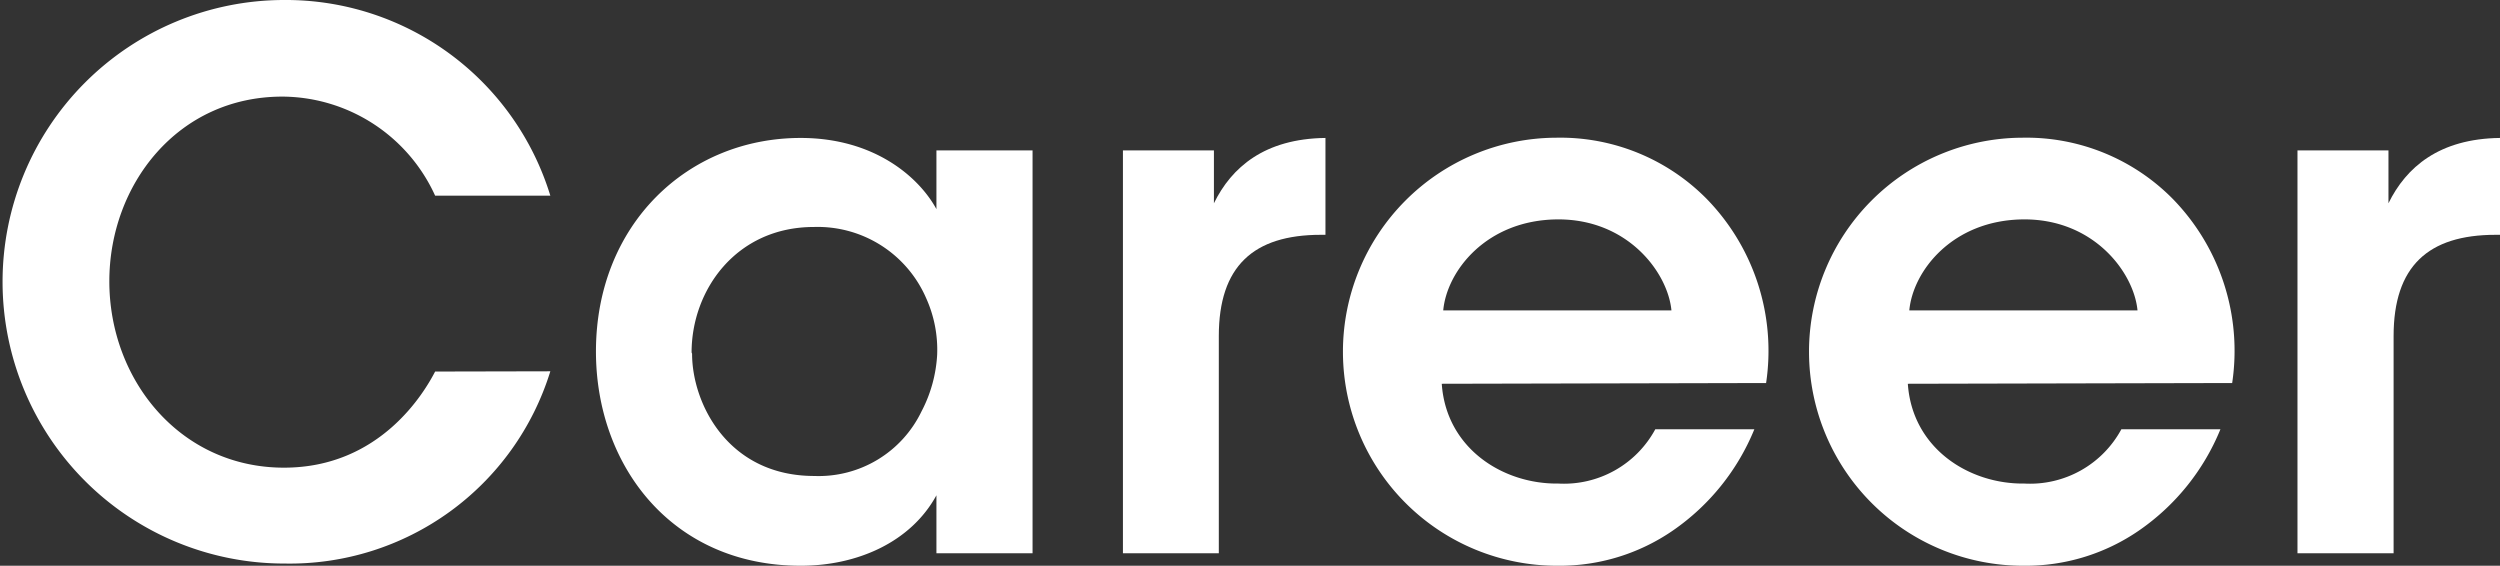
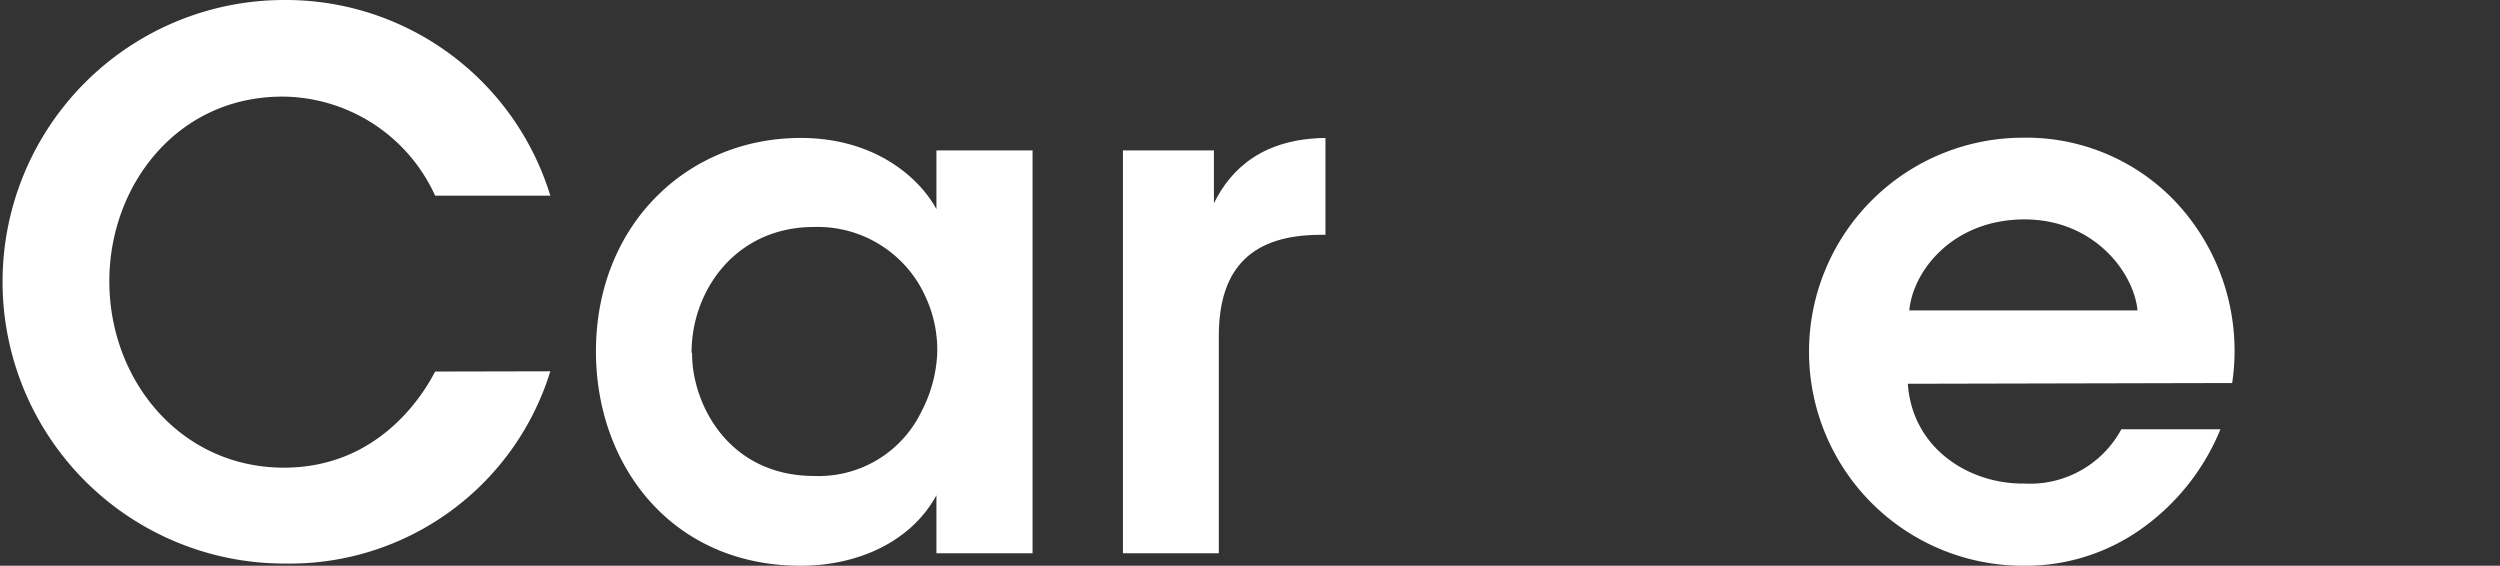
<svg xmlns="http://www.w3.org/2000/svg" viewBox="0 0 204.42 46.26">
  <rect x="0" y="0" width="204.42" height="46.26" fill="#333333" stroke="none" />
  <defs>
    <style>.cls-1{fill:#fff;}</style>
  </defs>
  <g id="レイヤー_2" data-name="レイヤー 2">
    <g id="レイヤー_1-2" data-name="レイヤー 1">
      <path class="cls-1" d="M45,30.36A22.3,22.3,0,0,1,23.28,46.08,23,23,0,1,1,23.22,0,22.62,22.62,0,0,1,45,16H35.58a13.8,13.8,0,0,0-12.42-8.1C14.52,7.86,8.94,15.12,8.94,23c0,8.1,5.82,15.24,14.28,15.24,7.92,0,11.52-6.24,12.36-7.86Z" />
      <path class="cls-1" d="M84.43,45.24H76.57V40.5c-2.1,3.84-6.48,5.76-11.1,5.76-10.56,0-16.74-8.22-16.74-17.52,0-10.38,7.5-17.46,16.74-17.46,6,0,9.66,3.18,11.1,5.82V12.3h7.86ZM56.59,28.92c0,4.08,2.94,10,10,10a9.33,9.33,0,0,0,8.76-5.28A11.3,11.3,0,0,0,76.63,29a10.26,10.26,0,0,0-.9-4.62,9.67,9.67,0,0,0-9.18-5.82c-6.36,0-10,5.16-10,10.26Z" />
      <path class="cls-1" d="M91.82,12.3h7.44v4.32c1.44-2.94,4.14-5.28,9.12-5.34V19.2H108c-5.52,0-8.34,2.58-8.34,8.28V45.24H91.82Z" />
-       <path class="cls-1" d="M117.89,31.38c.36,5.28,5,8.22,9.54,8.16a8.49,8.49,0,0,0,7.92-4.44h8.1a18.59,18.59,0,0,1-6.66,8.28,16.32,16.32,0,0,1-9.42,2.88,17.49,17.49,0,0,1-.12-35,16.82,16.82,0,0,1,12.3,5,17.79,17.79,0,0,1,4.86,15.06Zm18.78-6c-.3-3.12-3.6-7.5-9.36-7.44s-9,4.2-9.3,7.44Z" />
      <path class="cls-1" d="M156,31.38c.36,5.28,5,8.22,9.54,8.16a8.49,8.49,0,0,0,7.92-4.44h8.1a18.59,18.59,0,0,1-6.66,8.28,16.32,16.32,0,0,1-9.42,2.88,17.49,17.49,0,0,1-.12-35,16.82,16.82,0,0,1,12.3,5,17.79,17.79,0,0,1,4.86,15.06Zm18.78-6c-.3-3.12-3.6-7.5-9.36-7.44s-9,4.2-9.3,7.44Z" />
-       <path class="cls-1" d="M187.86,12.3h7.44v4.32c1.44-2.94,4.14-5.28,9.12-5.34V19.2h-.36c-5.52,0-8.34,2.58-8.34,8.28V45.24h-7.86Z" />
    </g>
  </g>
</svg>